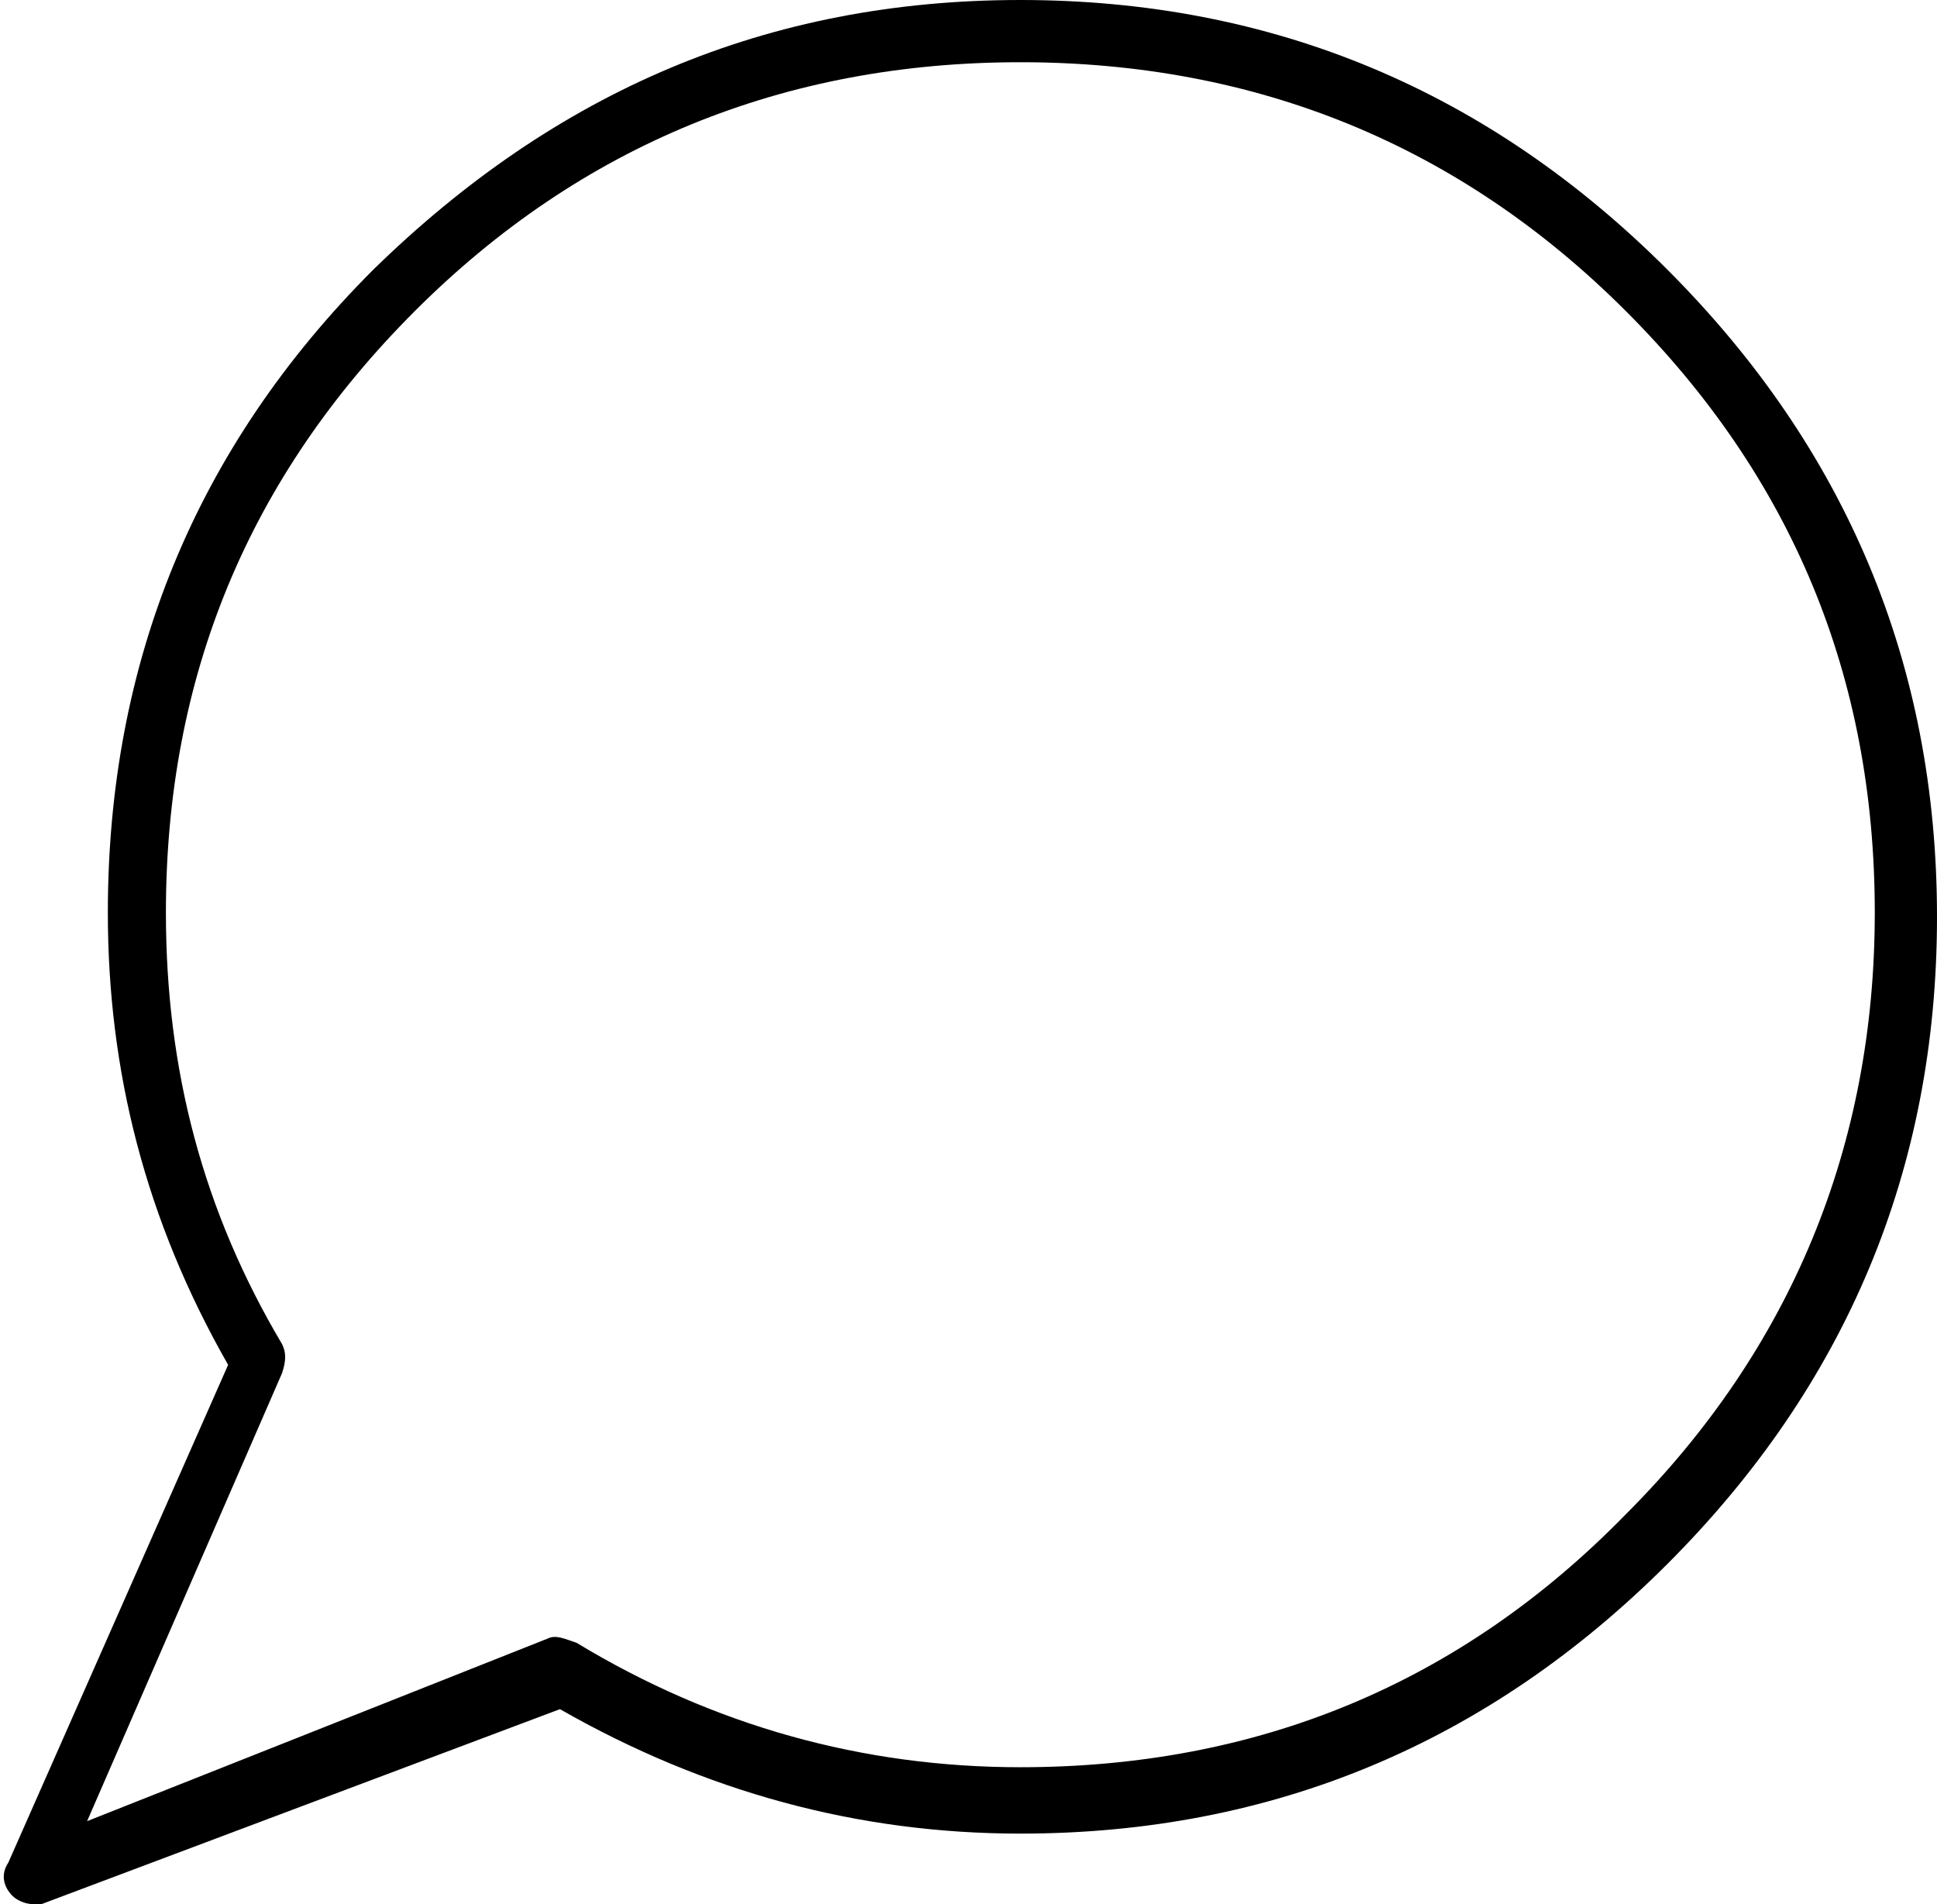
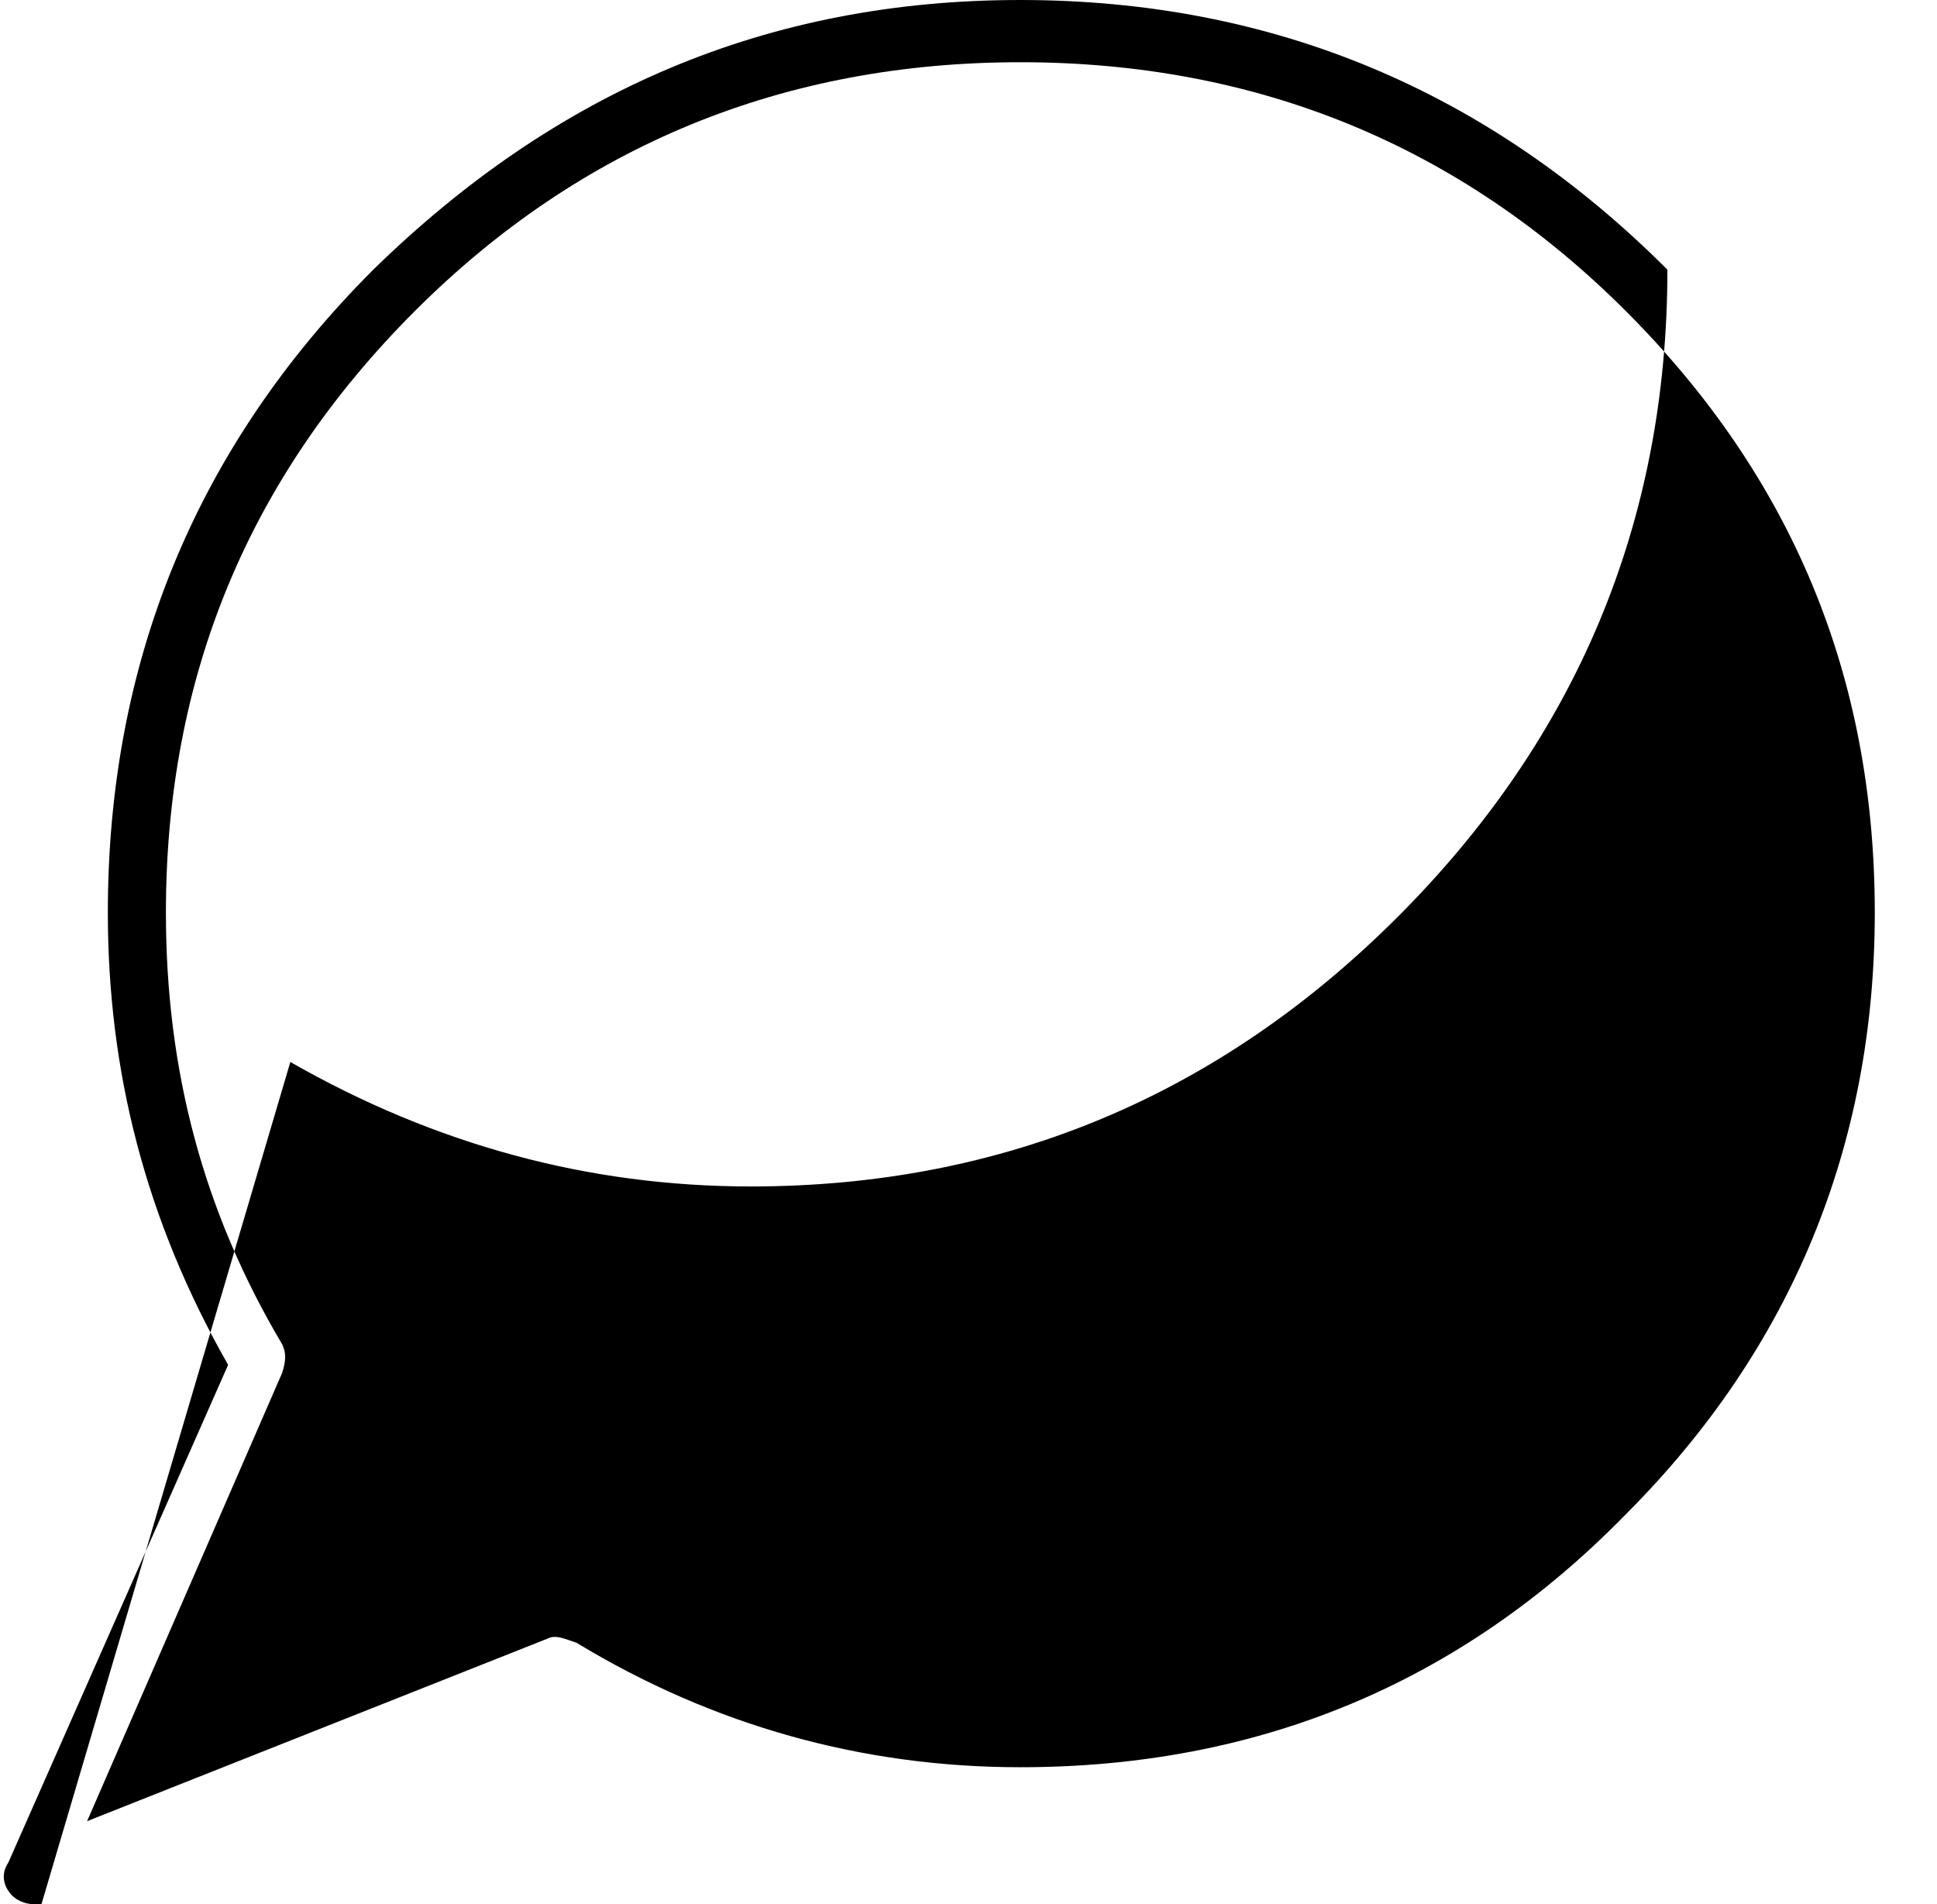
<svg xmlns="http://www.w3.org/2000/svg" version="1.1" id="Laag_1" x="0px" y="0px" viewBox="0 0 46.7 45.9" style="enable-background:new 0 0 46.7 45.9;" xml:space="preserve">
  <g>
-     <path d="M0.8,45.9c-0.2,0-0.4-0.1-0.5-0.2c-0.2-0.2-0.3-0.5-0.1-0.8l5.3-12C3.5,29.4,2.6,25.8,2.6,22C2.6,16,4.7,10.8,9,6.5   C13.4,2.2,18.5,0,24.6,0c6.1,0,11.3,2.2,15.6,6.5c4.3,4.3,6.5,9.5,6.5,15.6c0,6.1-2.2,11.3-6.5,15.6c-4.3,4.3-9.5,6.5-15.6,6.5   c-3.9,0-7.6-1-11.1-3L1,45.9H0.8z M39.2,7.5c-4-4-8.9-6-14.6-6c-5.7,0-10.6,2-14.6,6S4,16.3,4,22c0,3.8,0.9,7.2,2.8,10.4   c0.1,0.2,0.1,0.4,0,0.7L2.1,43.9l11.1-4.4c0.2-0.1,0.4,0,0.7,0.1c3.3,2,6.9,3,10.7,3c5.7,0,10.6-2,14.6-6.1c4-4,6-8.9,6-14.5   C45.2,16.3,43.2,11.5,39.2,7.5z" />
+     <path d="M0.8,45.9c-0.2,0-0.4-0.1-0.5-0.2c-0.2-0.2-0.3-0.5-0.1-0.8l5.3-12C3.5,29.4,2.6,25.8,2.6,22C2.6,16,4.7,10.8,9,6.5   C13.4,2.2,18.5,0,24.6,0c6.1,0,11.3,2.2,15.6,6.5c0,6.1-2.2,11.3-6.5,15.6c-4.3,4.3-9.5,6.5-15.6,6.5   c-3.9,0-7.6-1-11.1-3L1,45.9H0.8z M39.2,7.5c-4-4-8.9-6-14.6-6c-5.7,0-10.6,2-14.6,6S4,16.3,4,22c0,3.8,0.9,7.2,2.8,10.4   c0.1,0.2,0.1,0.4,0,0.7L2.1,43.9l11.1-4.4c0.2-0.1,0.4,0,0.7,0.1c3.3,2,6.9,3,10.7,3c5.7,0,10.6-2,14.6-6.1c4-4,6-8.9,6-14.5   C45.2,16.3,43.2,11.5,39.2,7.5z" />
  </g>
</svg>